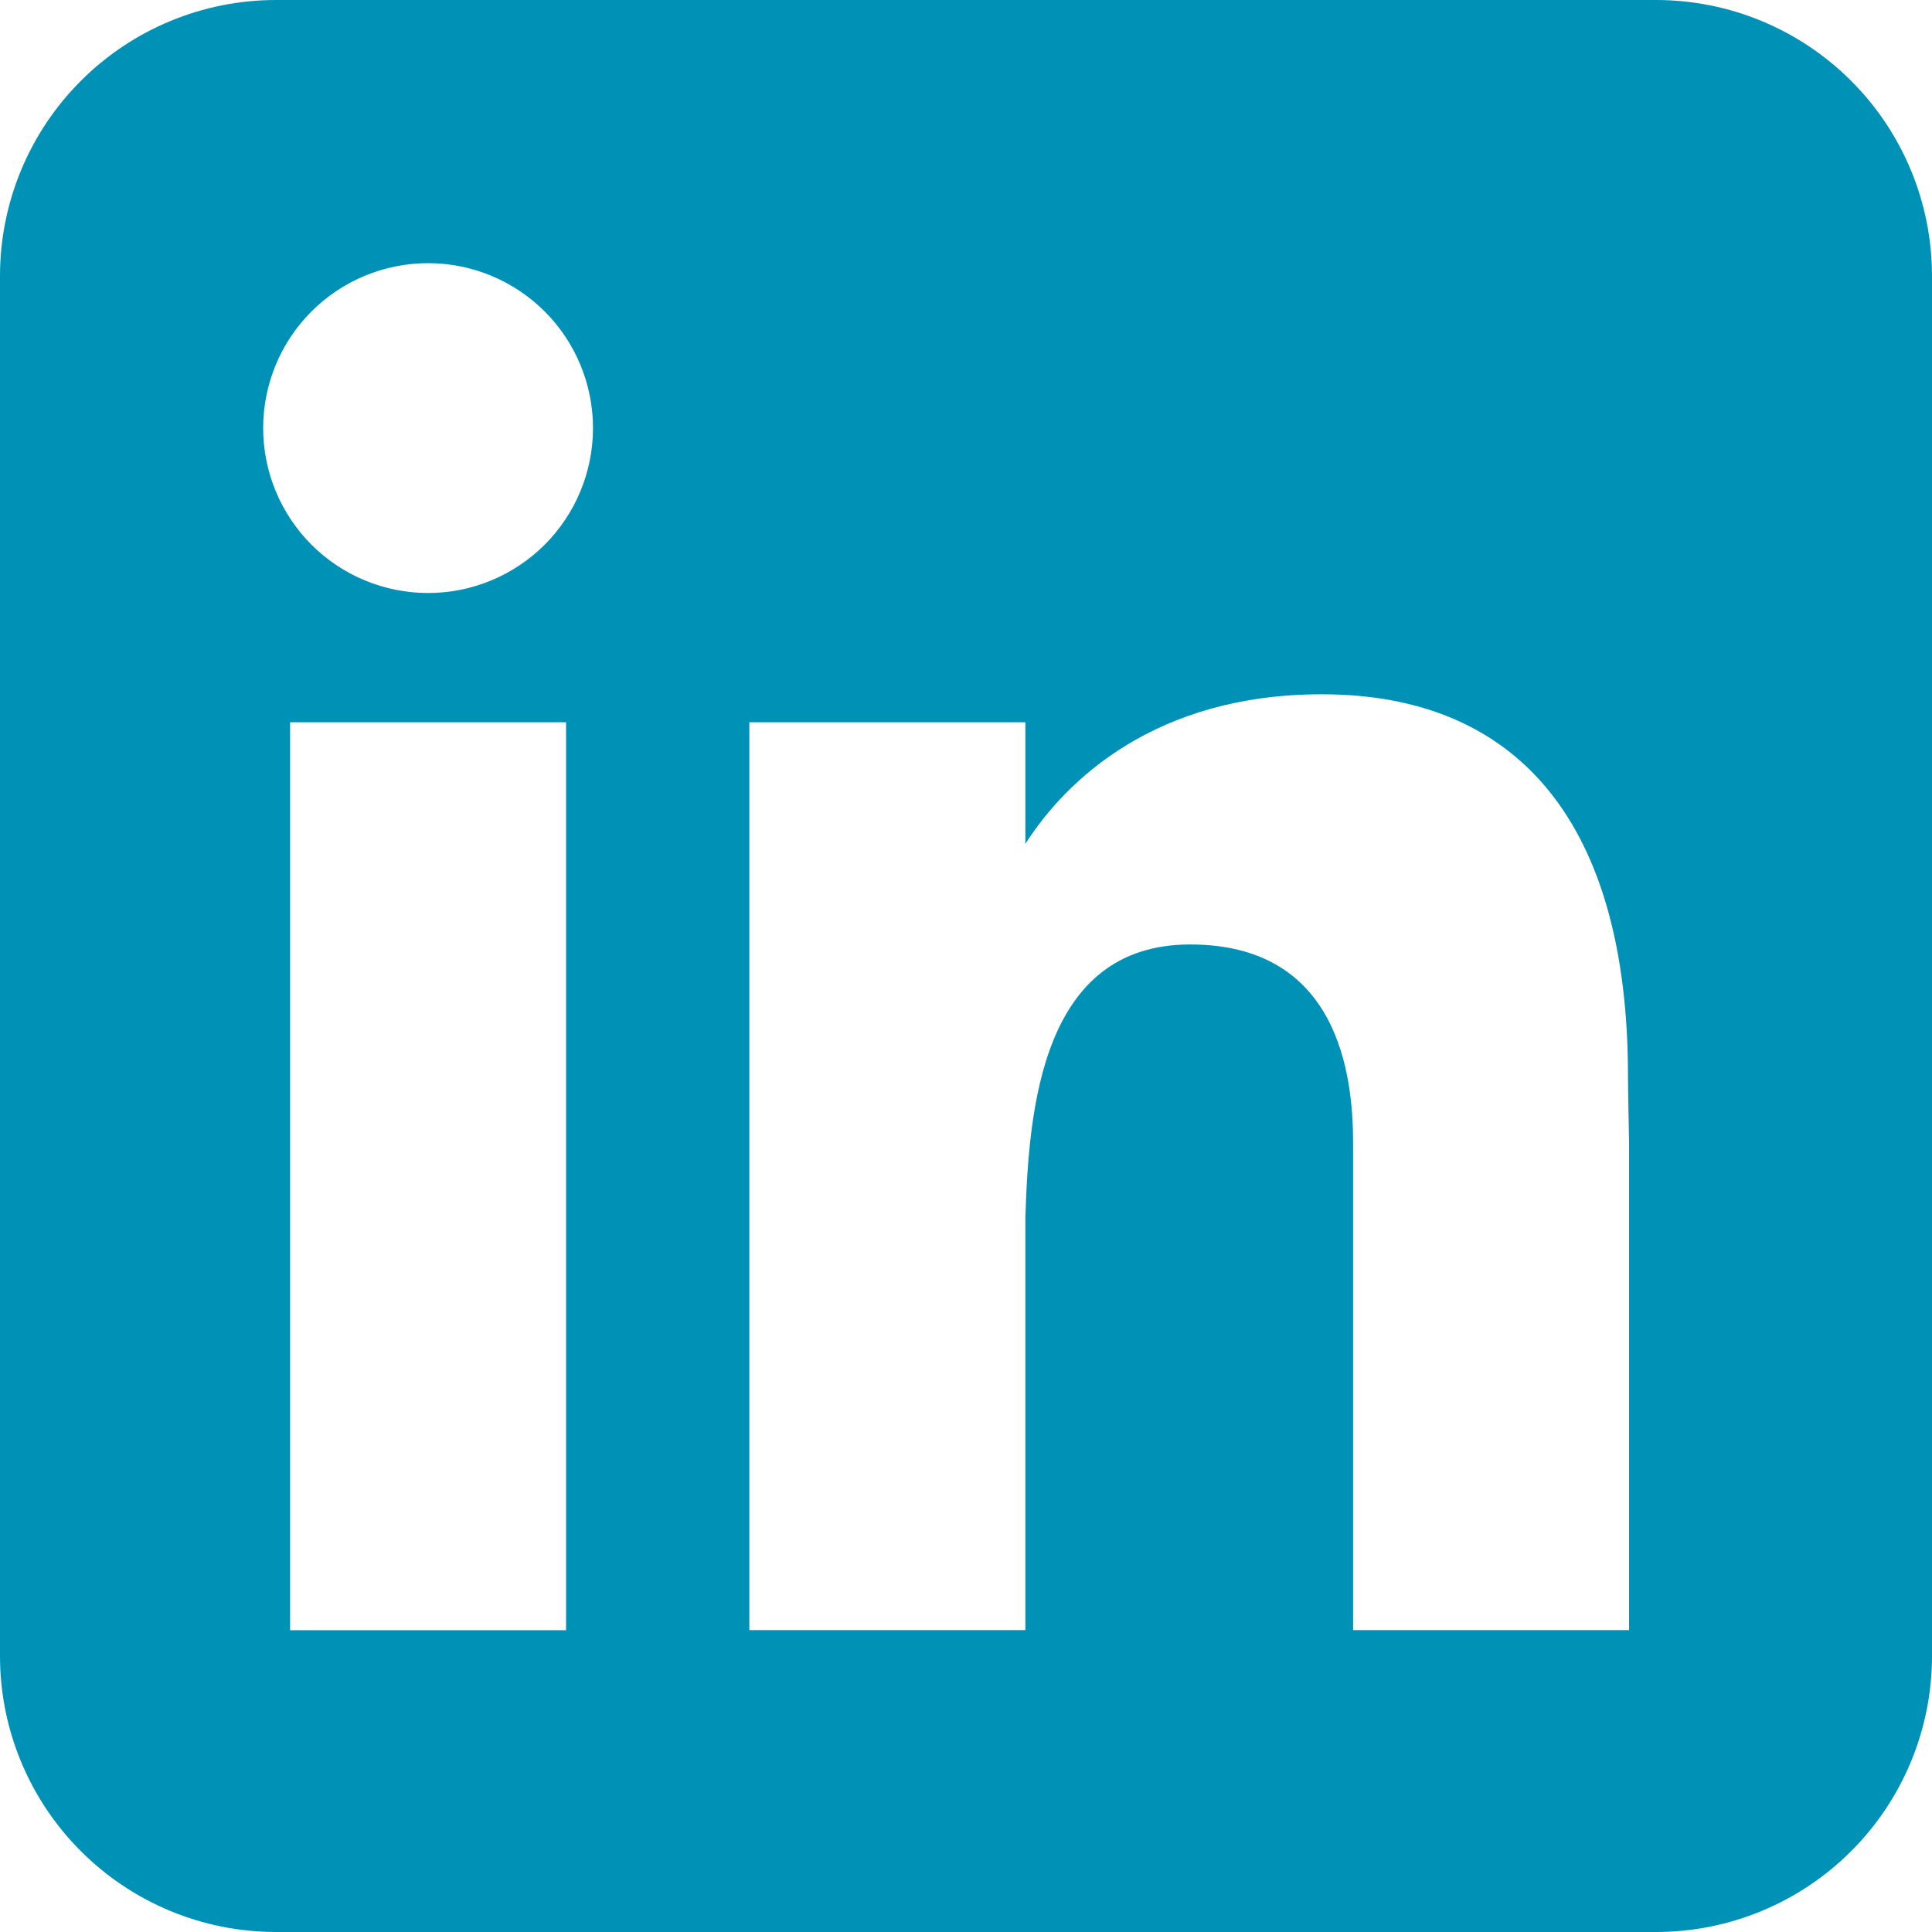
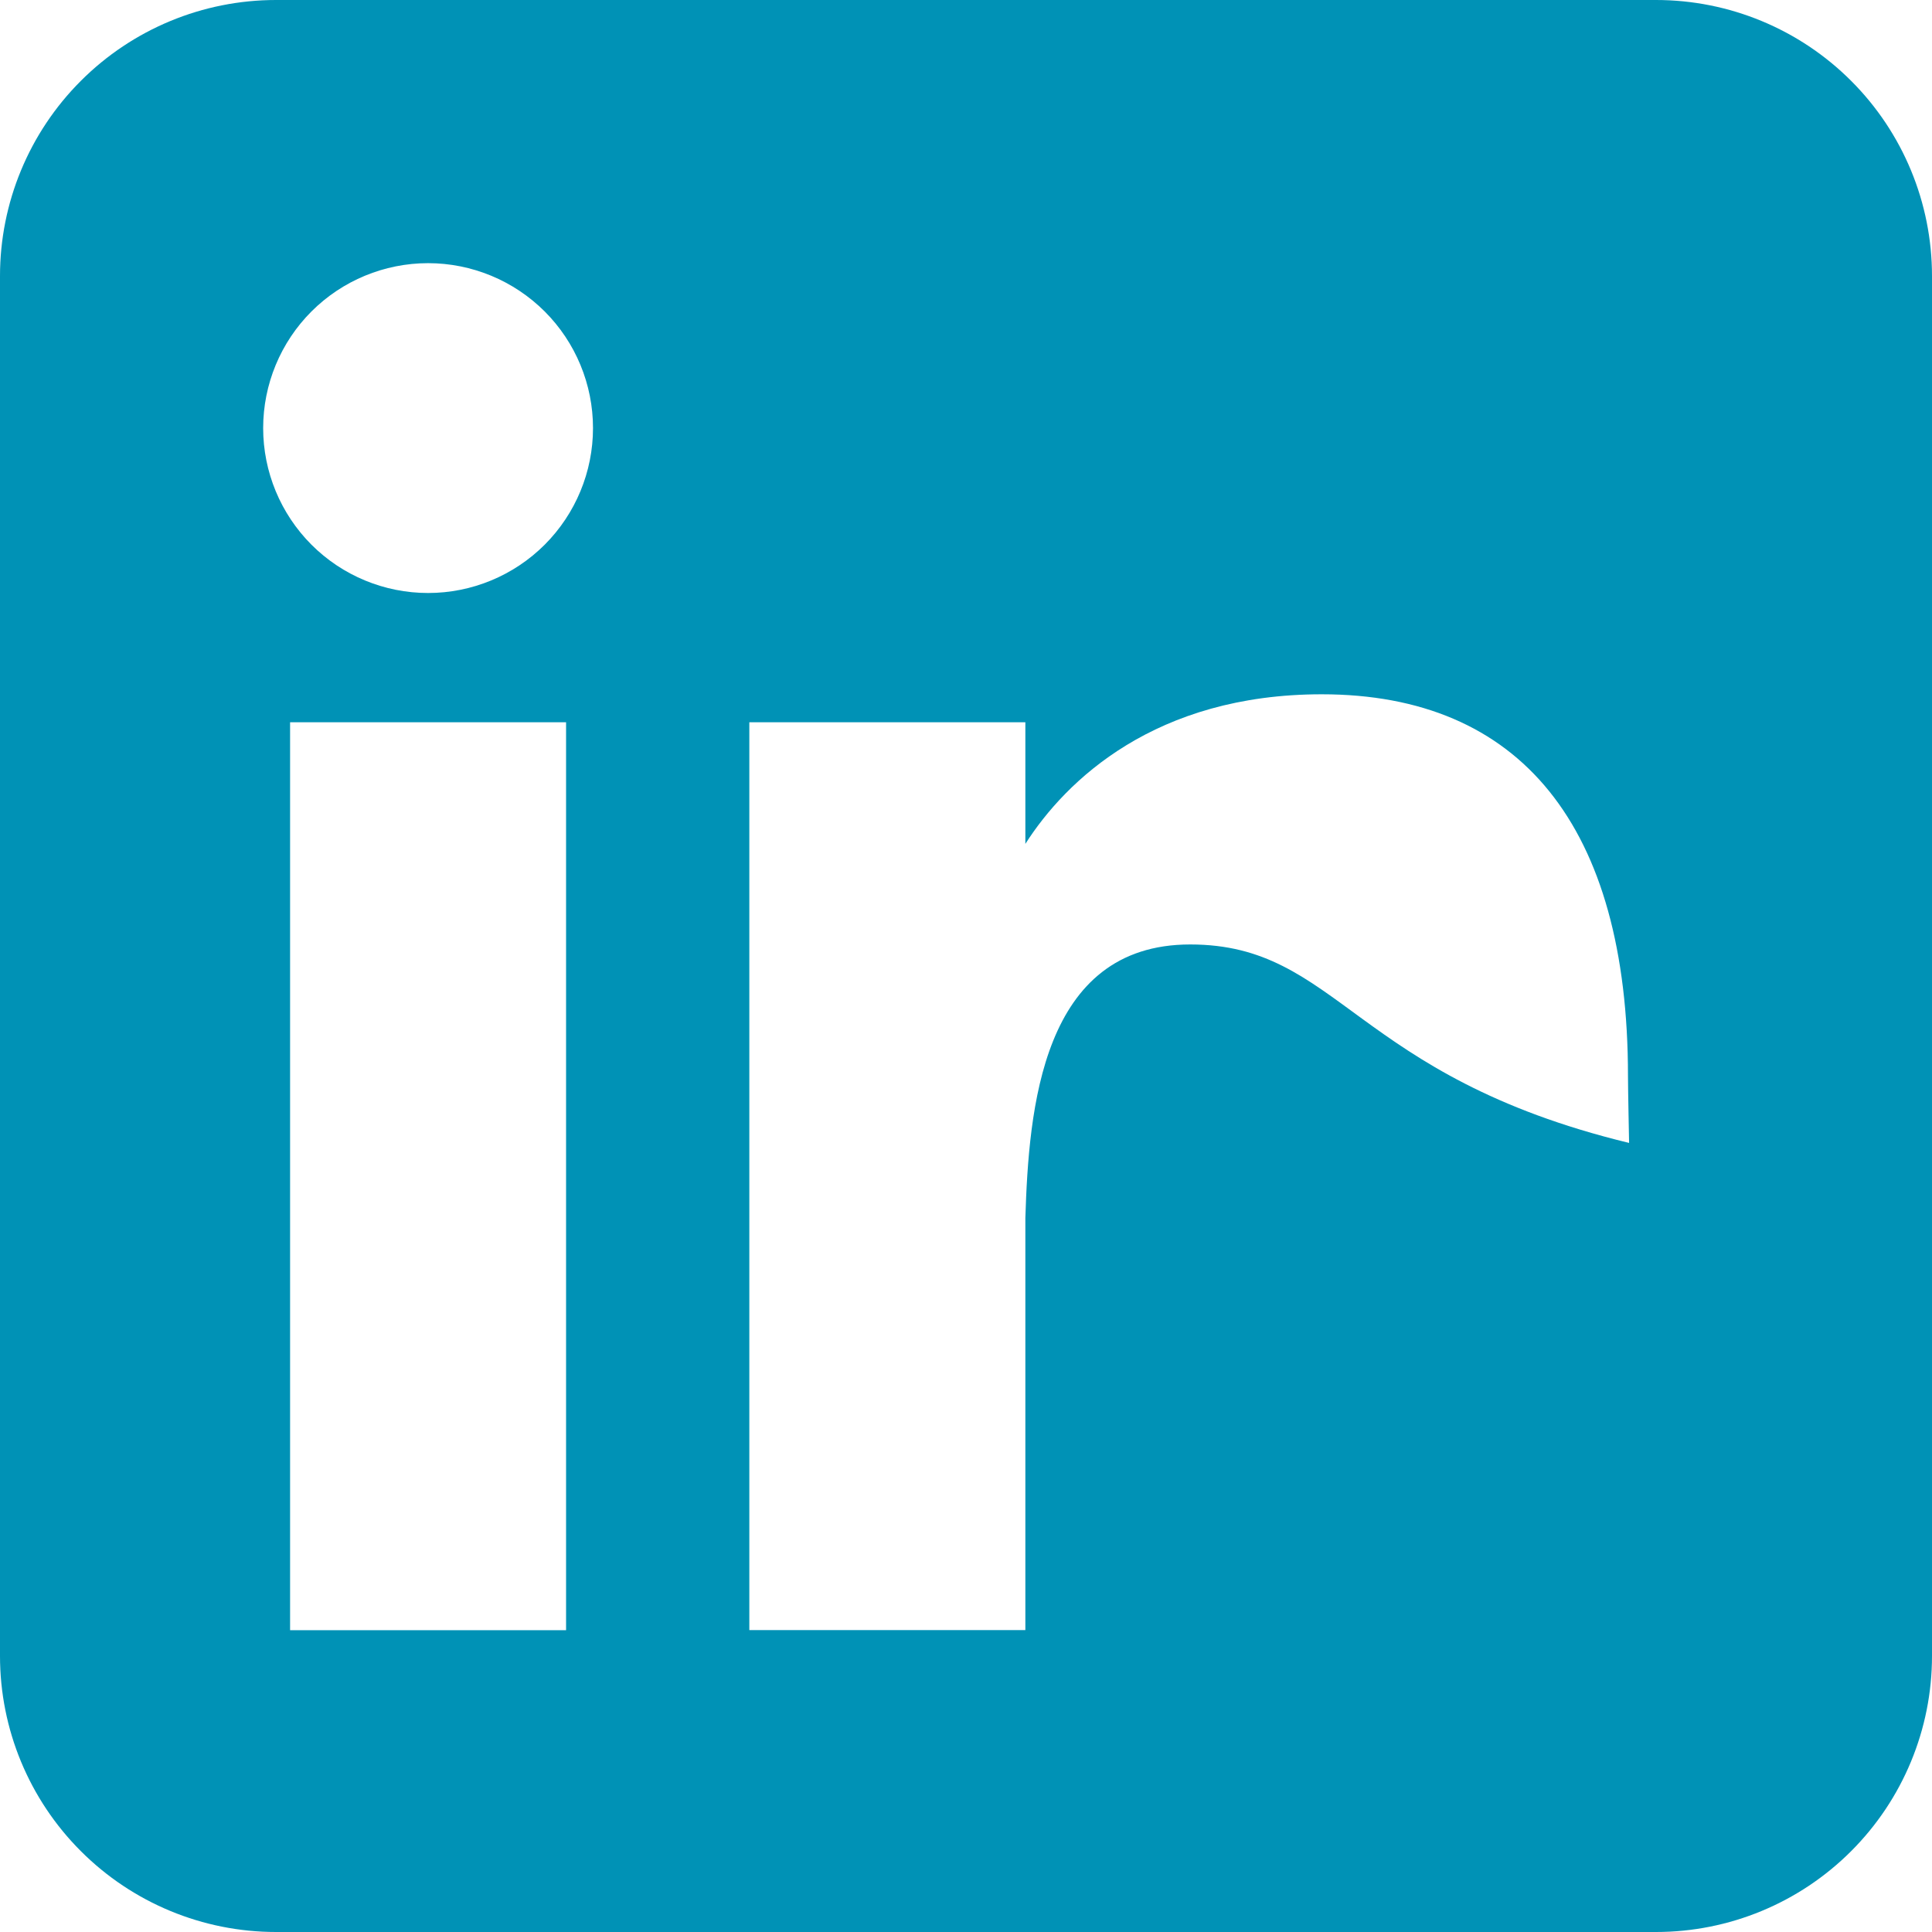
<svg xmlns="http://www.w3.org/2000/svg" width="47" height="47" viewBox="0 0 47 47" fill="none">
-   <path fill-rule="evenodd" clip-rule="evenodd" d="M6.714 0C4.934 0 3.226 0.707 1.967 1.967C0.707 3.226 0 4.934 0 6.714V40.286C0 42.066 0.707 43.774 1.967 45.033C3.226 46.293 4.934 47 6.714 47H40.286C42.066 47 43.774 46.293 45.033 45.033C46.293 43.774 47 42.066 47 40.286V6.714C47 4.934 46.293 3.226 45.033 1.967C43.774 0.707 42.066 0 40.286 0H6.714ZM10.414 14.426C11.478 14.426 12.498 14.003 13.251 13.251C14.003 12.498 14.426 11.478 14.426 10.414C14.426 9.35 14.003 8.329 13.251 7.577C12.498 6.825 11.478 6.402 10.414 6.402C9.35 6.402 8.329 6.825 7.577 7.577C6.825 8.329 6.402 9.35 6.402 10.414C6.402 11.478 6.825 12.498 7.577 13.251C8.329 14.003 9.35 14.426 10.414 14.426ZM13.771 39.658V17.571H7.057V39.658H13.771ZM18.229 17.571H24.944V20.529C25.934 18.978 28.109 16.89 32.155 16.89C36.982 16.89 39.604 20.089 39.604 26.176C39.604 26.468 39.631 27.8 39.631 27.8V39.655H32.917V27.804C32.917 26.176 32.574 22.976 28.955 22.976C25.333 22.976 25.027 26.998 24.944 29.63V39.655H18.229V17.571Z" fill="#0092B6" />
+   <path fill-rule="evenodd" clip-rule="evenodd" d="M6.714 0C4.934 0 3.226 0.707 1.967 1.967C0.707 3.226 0 4.934 0 6.714V40.286C0 42.066 0.707 43.774 1.967 45.033C3.226 46.293 4.934 47 6.714 47H40.286C42.066 47 43.774 46.293 45.033 45.033C46.293 43.774 47 42.066 47 40.286V6.714C47 4.934 46.293 3.226 45.033 1.967C43.774 0.707 42.066 0 40.286 0H6.714ZM10.414 14.426C11.478 14.426 12.498 14.003 13.251 13.251C14.003 12.498 14.426 11.478 14.426 10.414C14.426 9.35 14.003 8.329 13.251 7.577C12.498 6.825 11.478 6.402 10.414 6.402C9.35 6.402 8.329 6.825 7.577 7.577C6.825 8.329 6.402 9.35 6.402 10.414C6.402 11.478 6.825 12.498 7.577 13.251C8.329 14.003 9.35 14.426 10.414 14.426ZM13.771 39.658V17.571H7.057V39.658H13.771ZM18.229 17.571H24.944V20.529C25.934 18.978 28.109 16.89 32.155 16.89C36.982 16.89 39.604 20.089 39.604 26.176C39.604 26.468 39.631 27.8 39.631 27.8V39.655V27.804C32.917 26.176 32.574 22.976 28.955 22.976C25.333 22.976 25.027 26.998 24.944 29.63V39.655H18.229V17.571Z" fill="#0092B6" />
</svg>